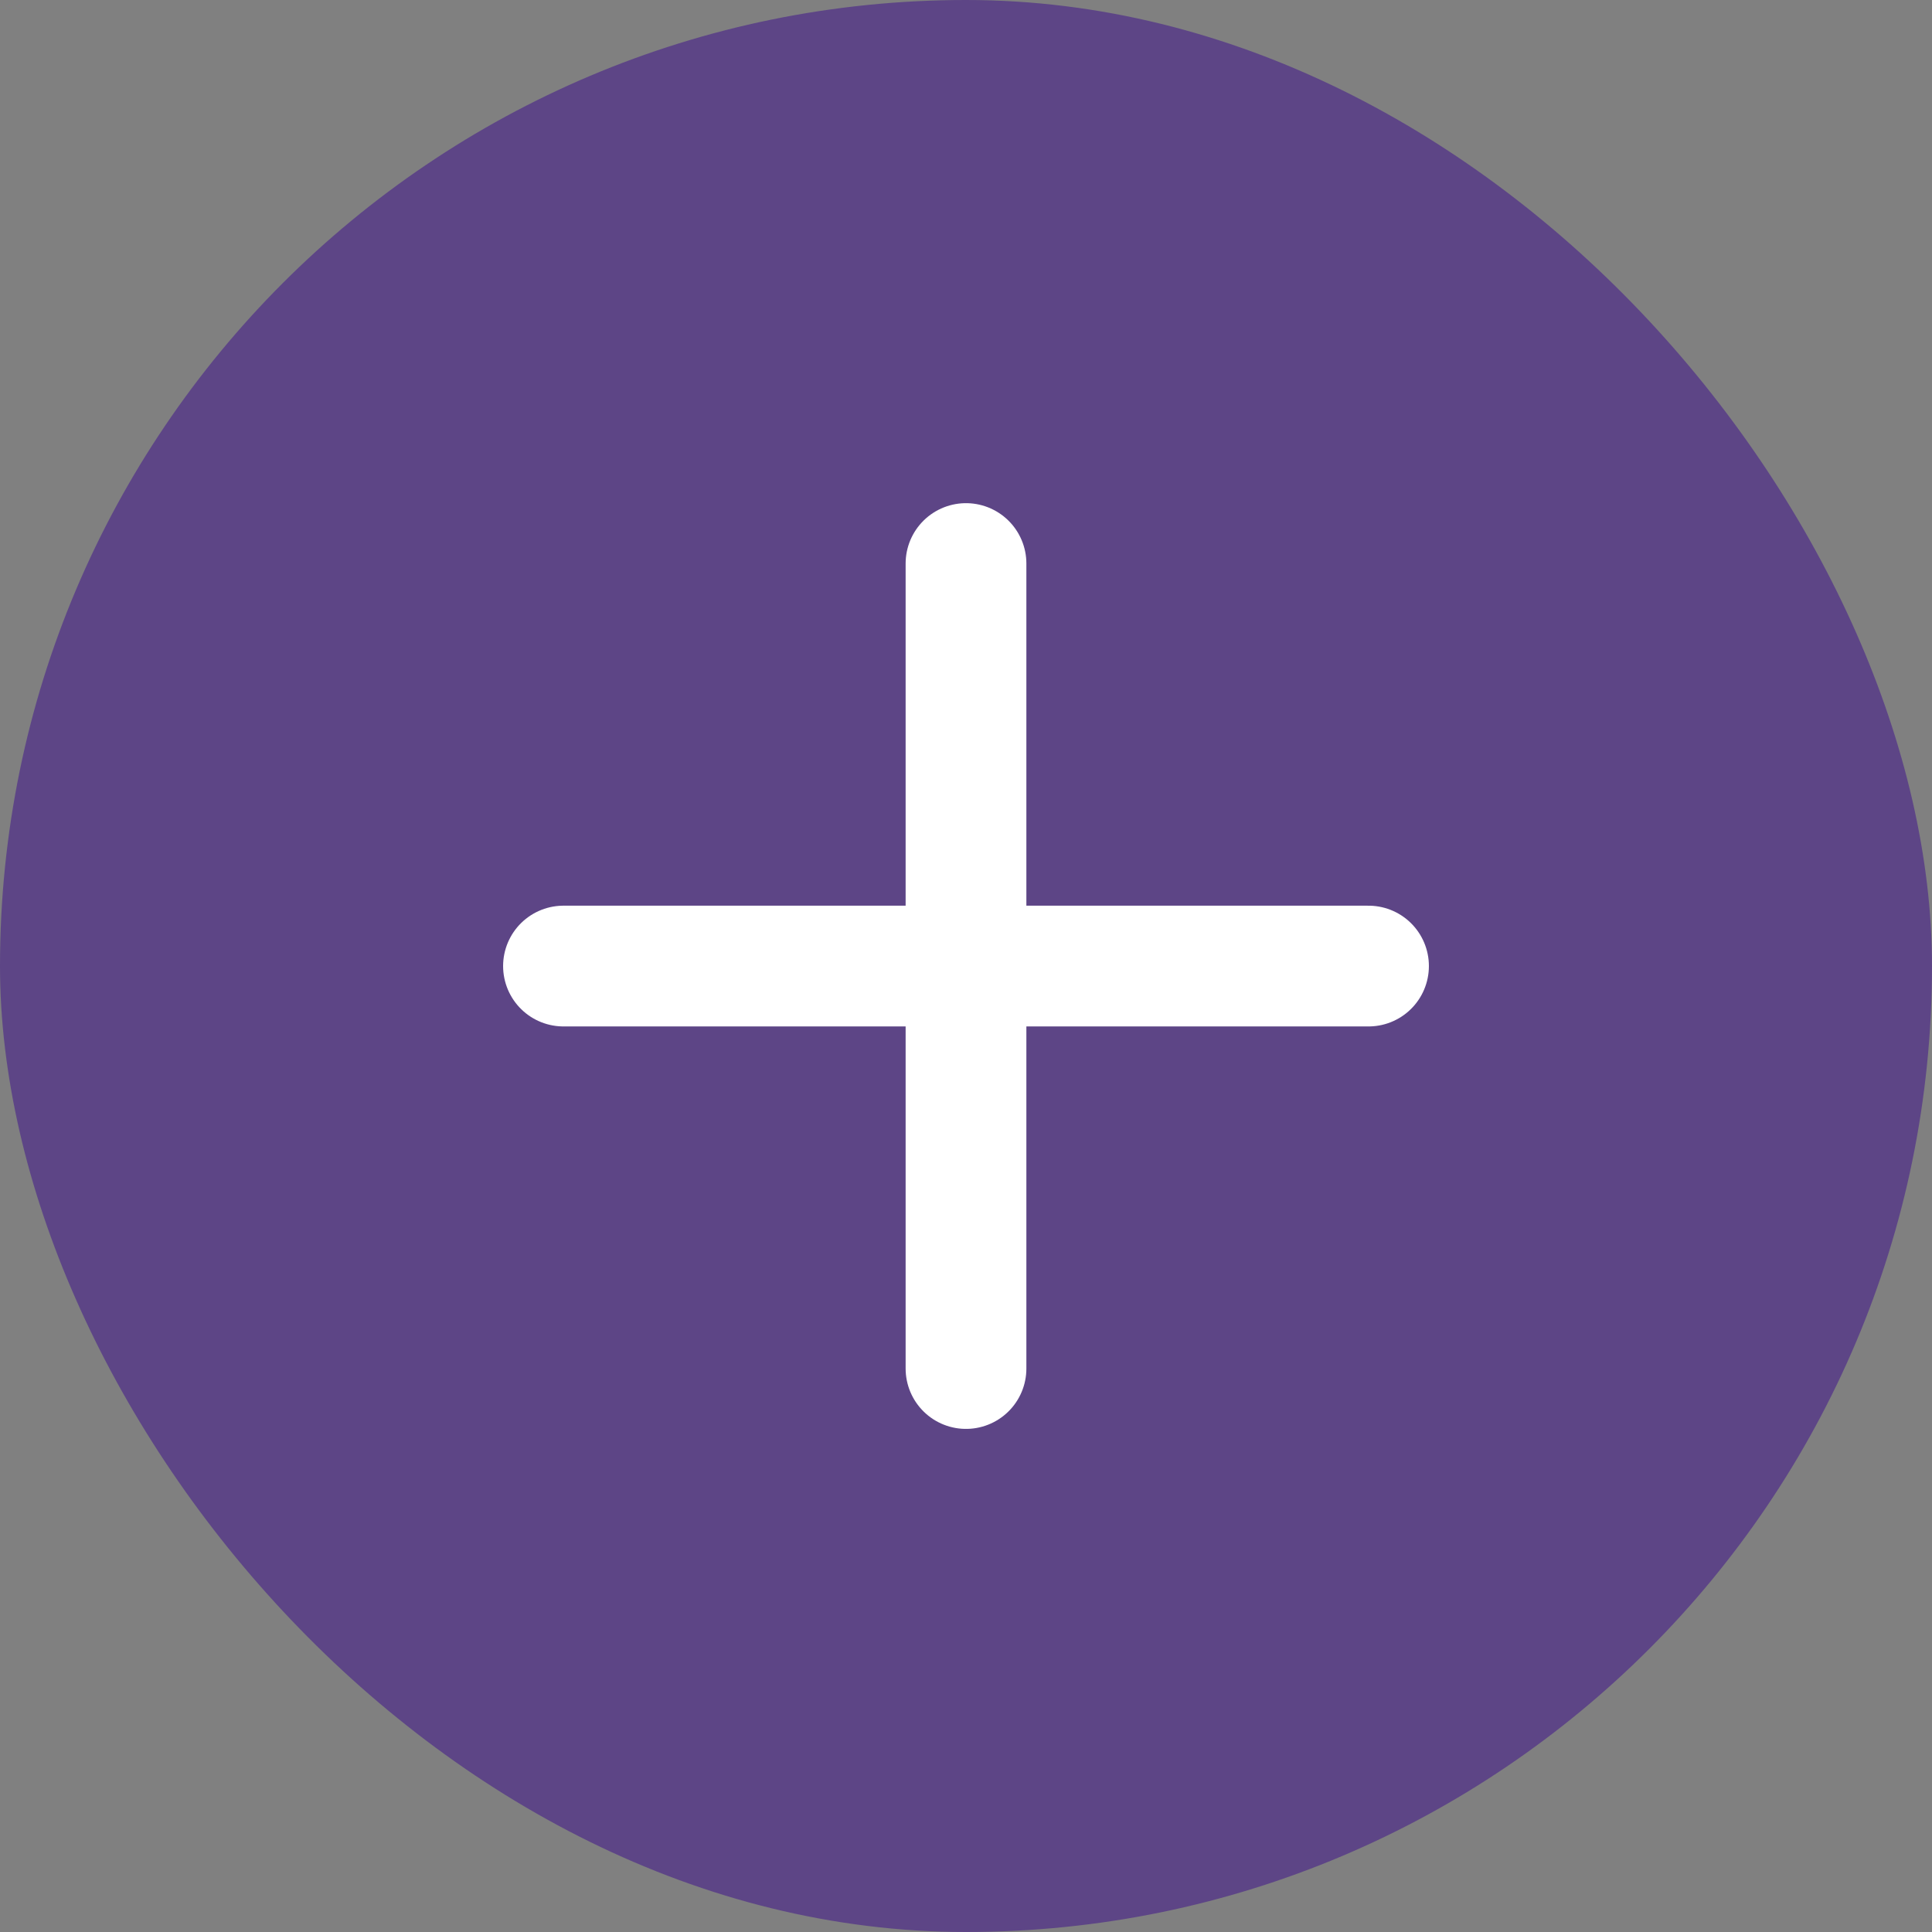
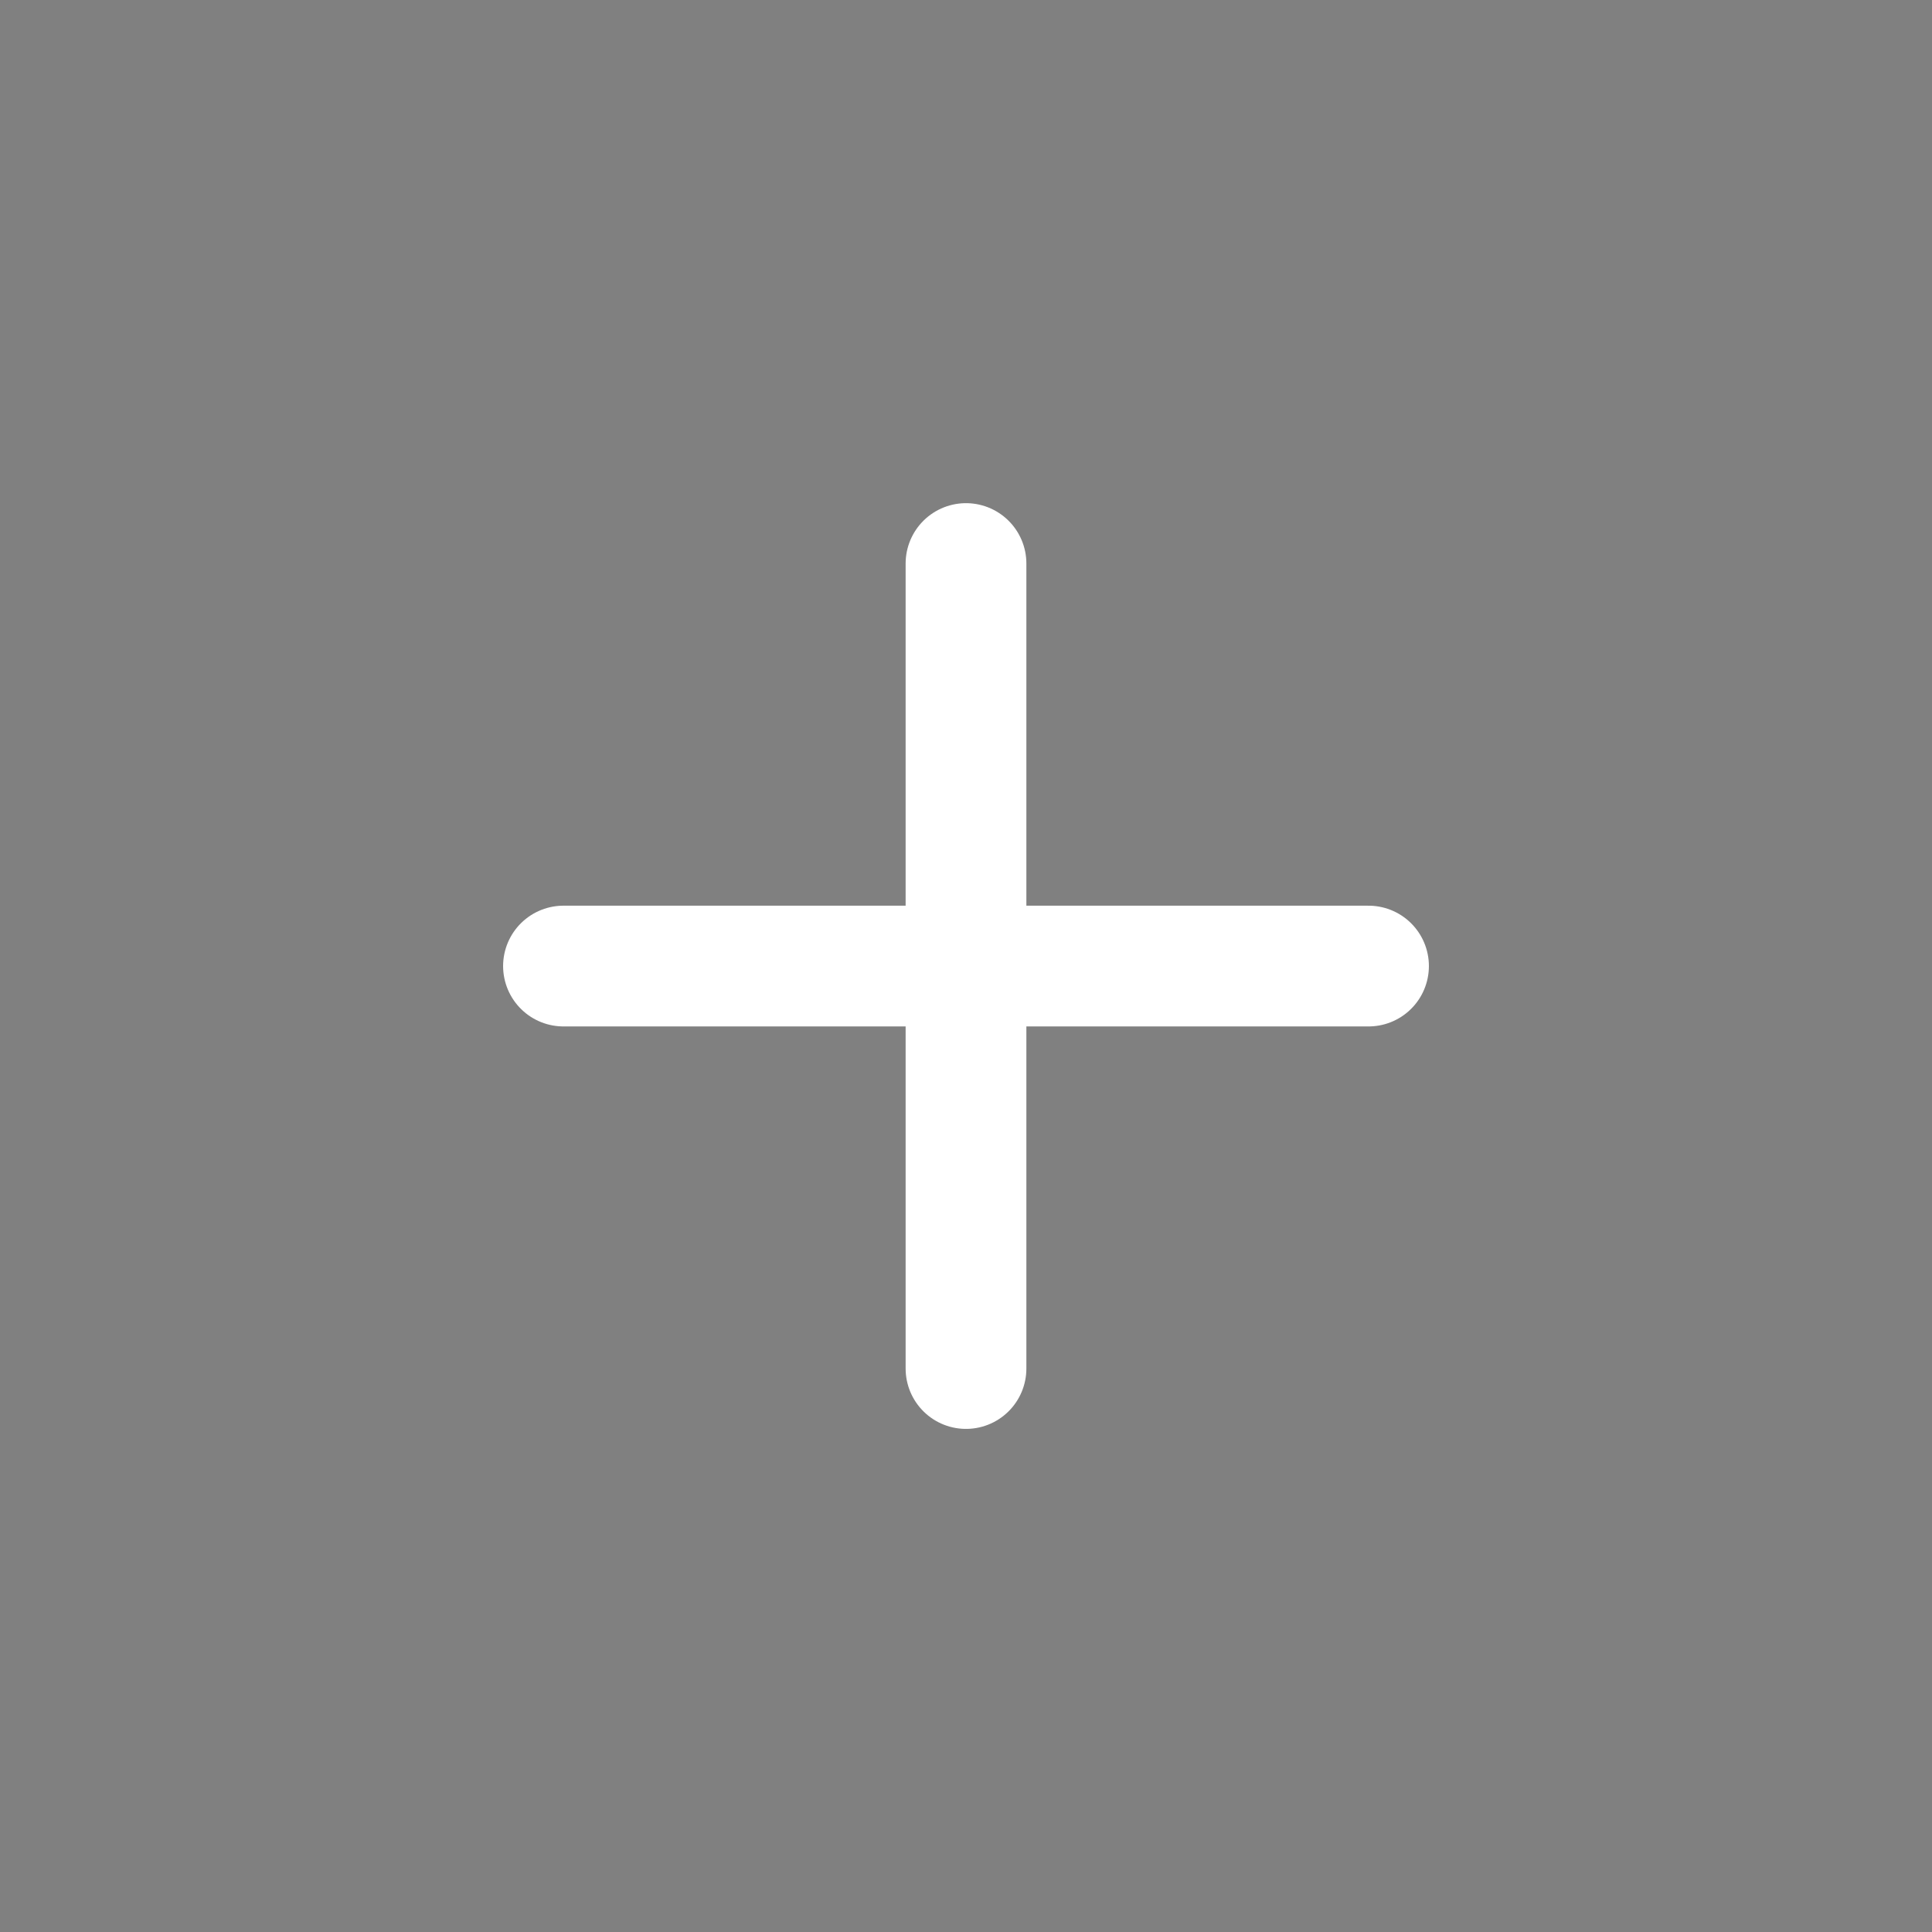
<svg xmlns="http://www.w3.org/2000/svg" width="32" height="32" viewBox="0 0 32 32" fill="none">
  <rect x="0" y="0" width="32" height="32" fill="#808080" stroke="none" />
-   <rect width="32" height="32" rx="16" fill="#5D4586" />
  <path d="M16 9.334V22.667M22.667 16.001L9.333 16.001" stroke="white" stroke-width="2" stroke-linecap="round" stroke-linejoin="round" />
</svg>